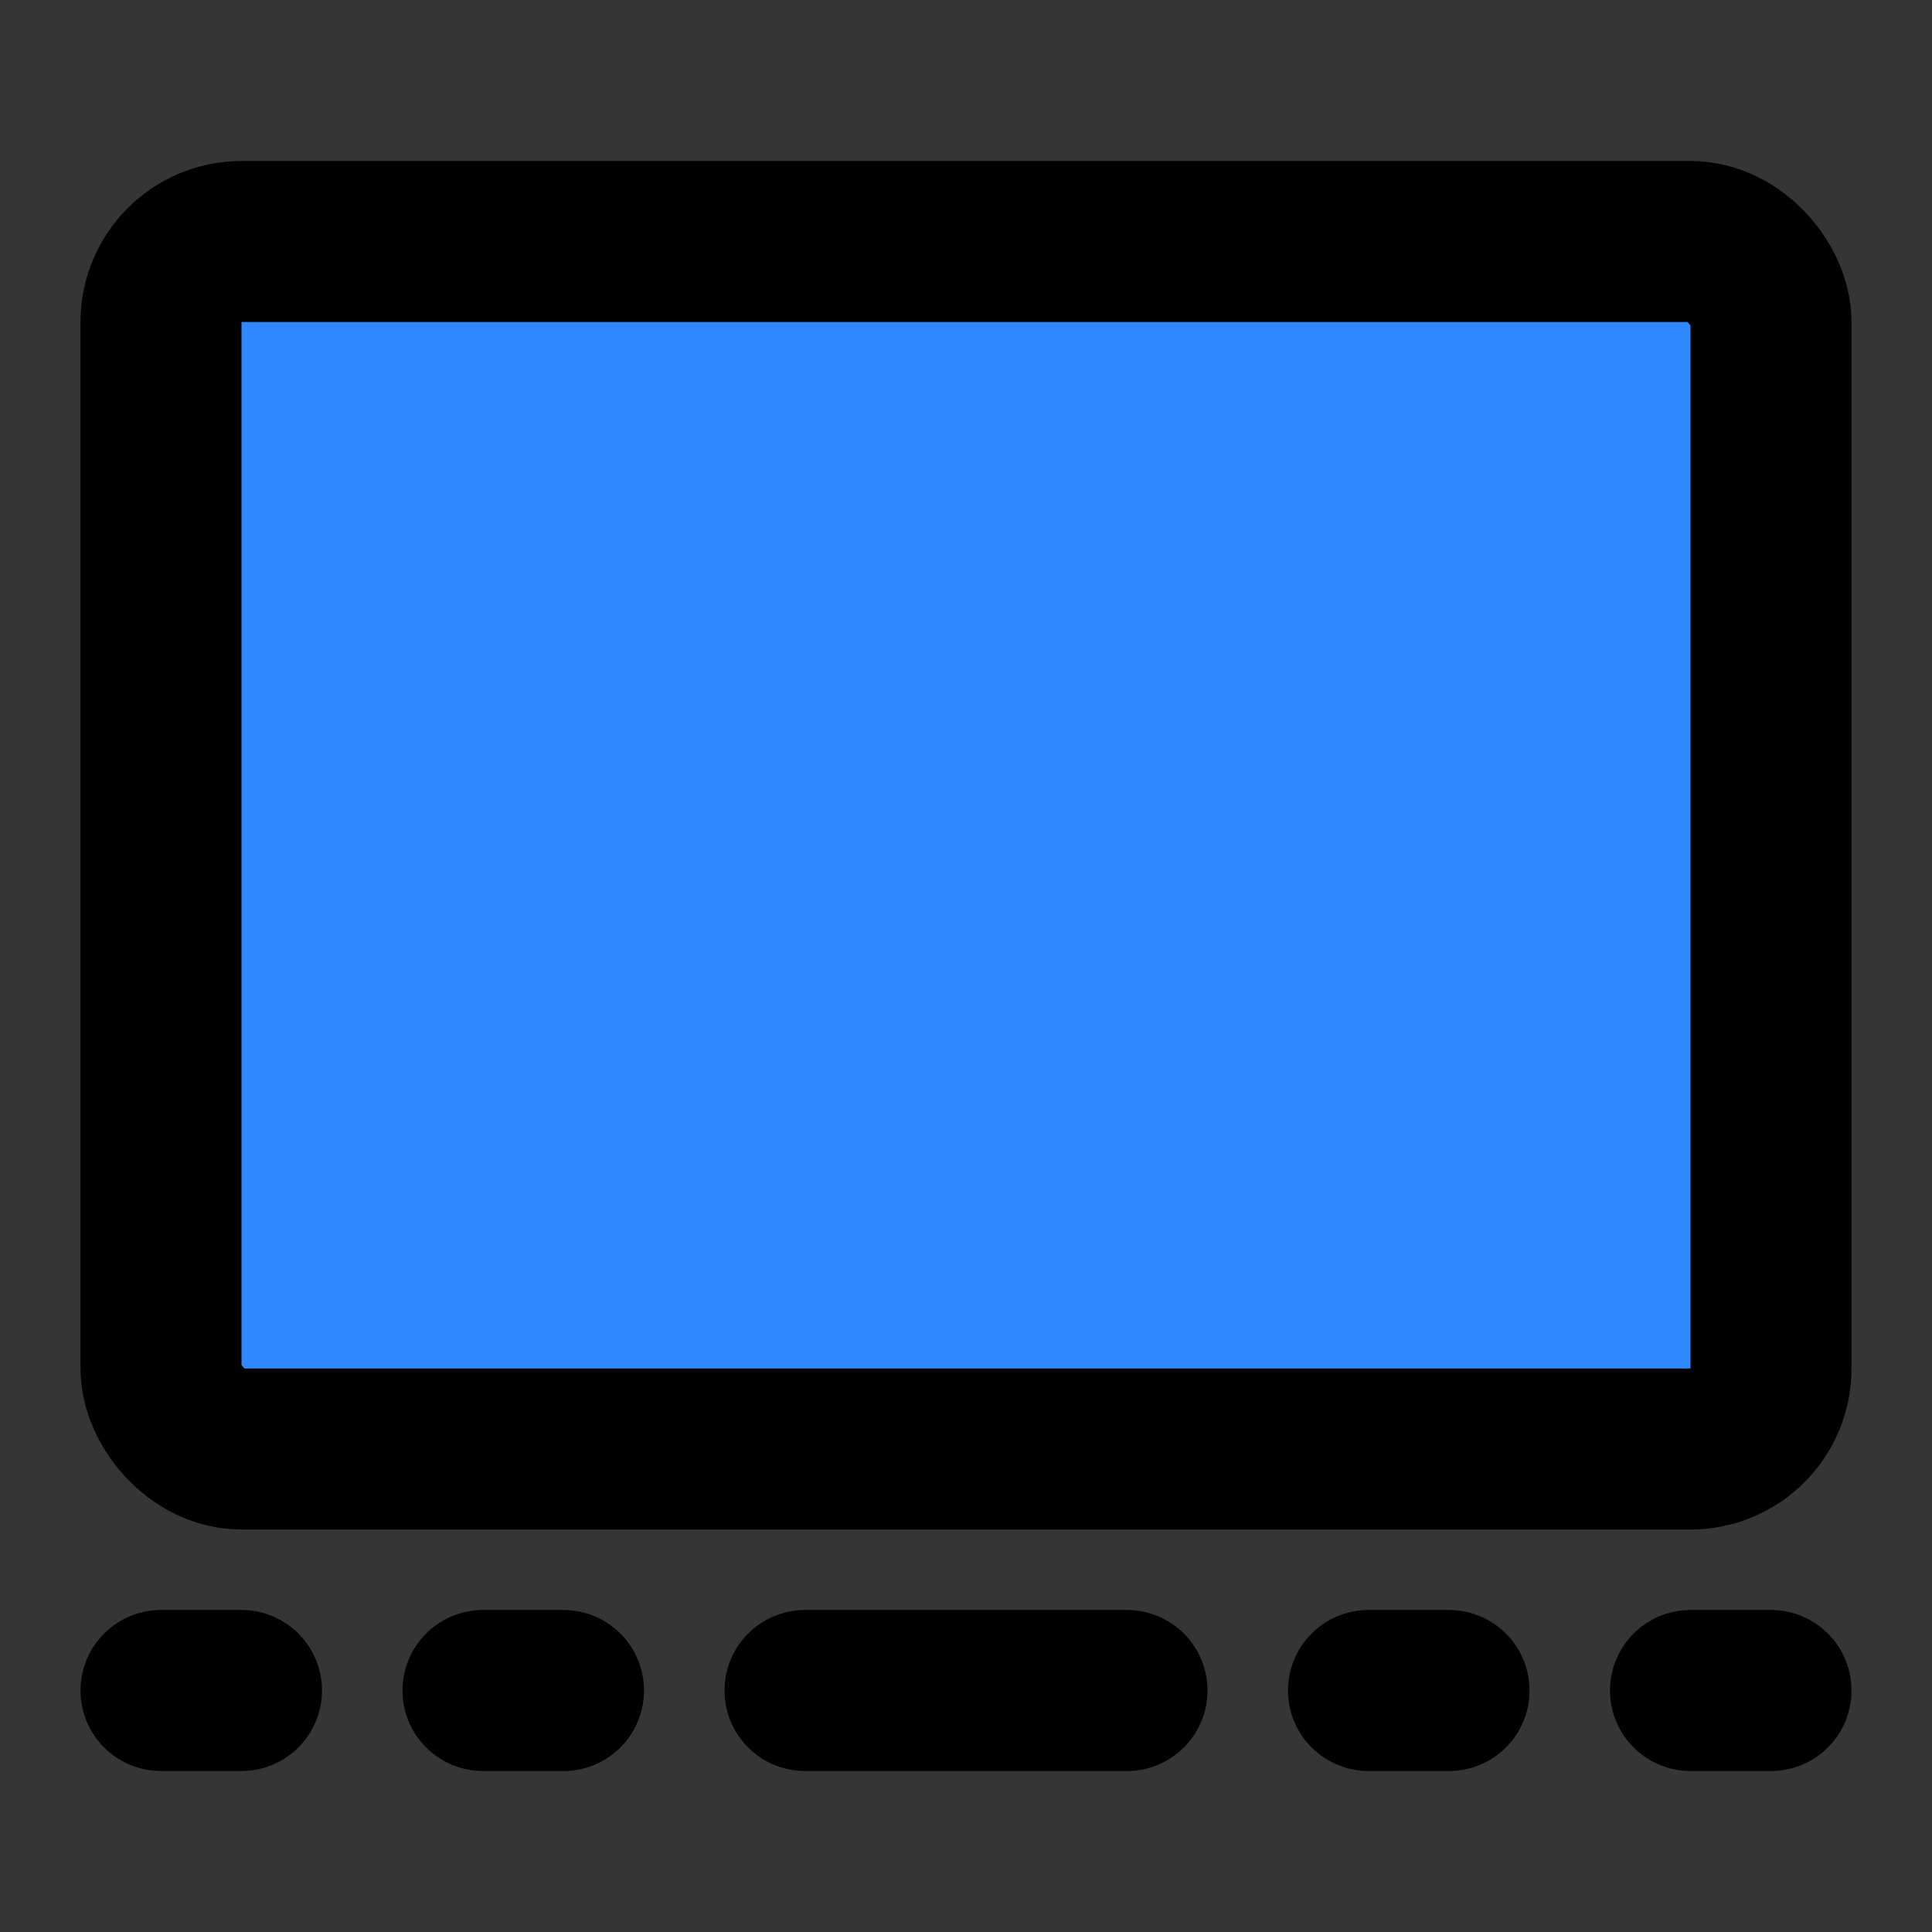
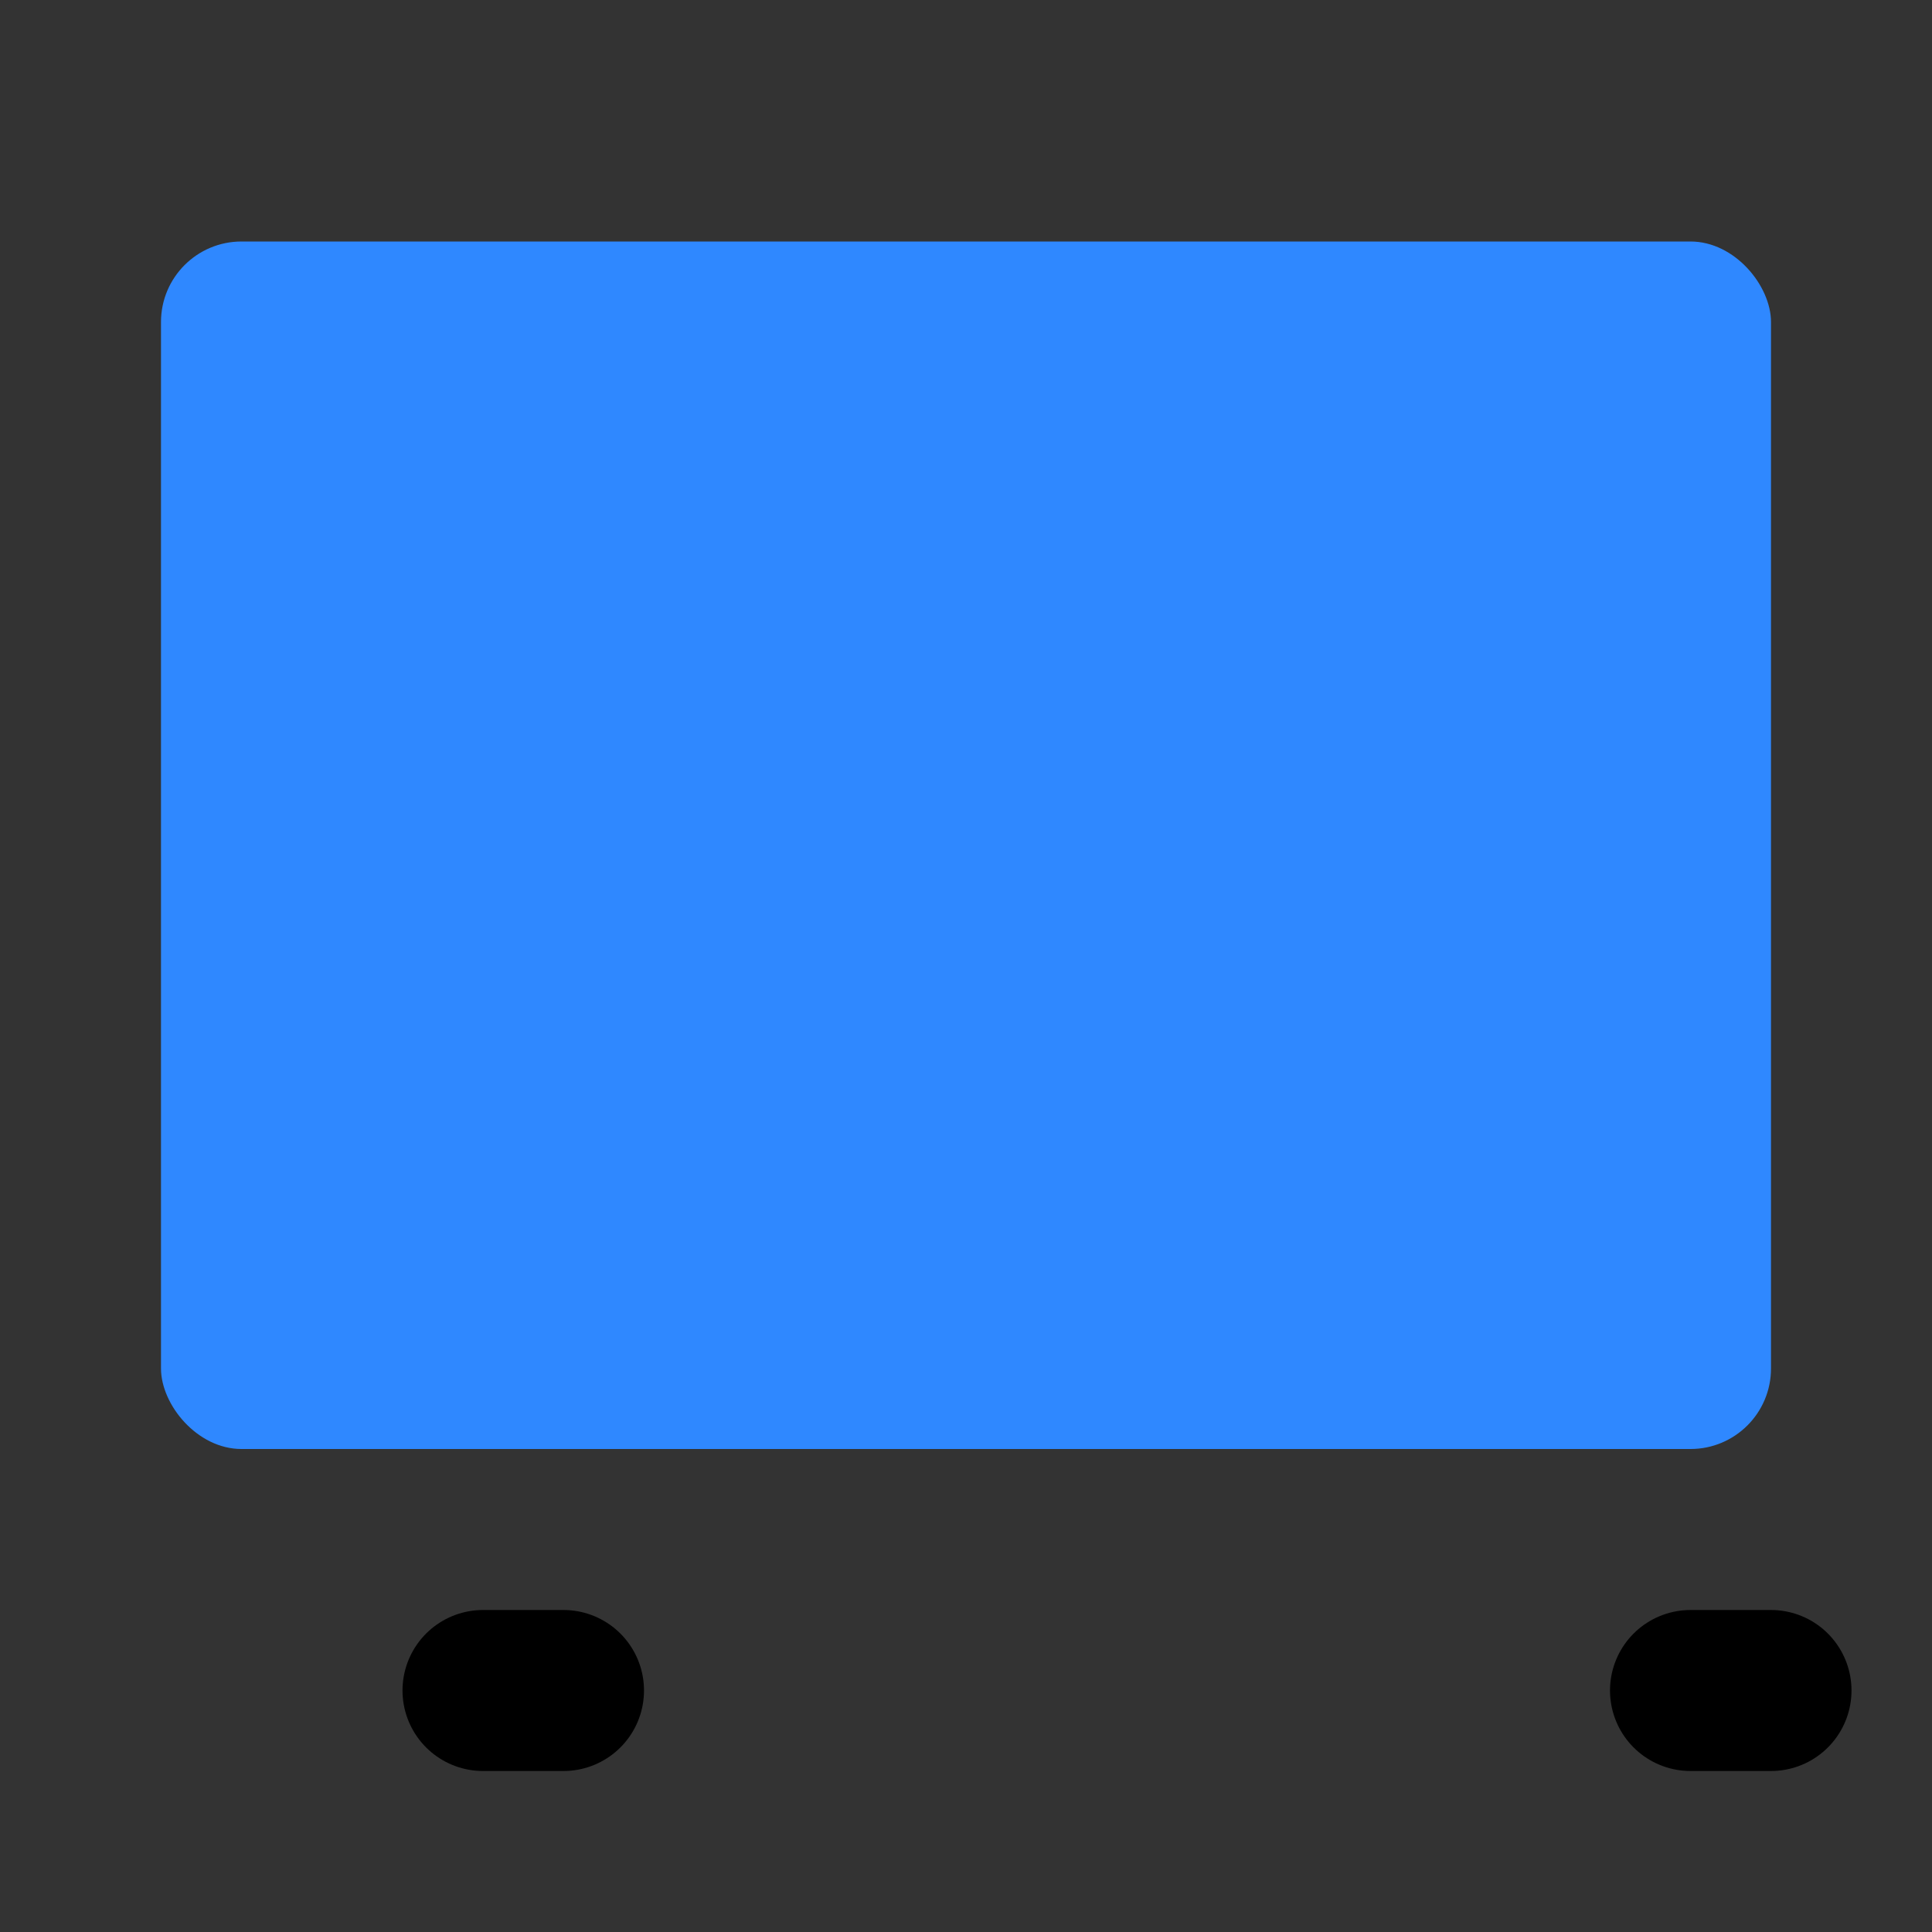
<svg xmlns="http://www.w3.org/2000/svg" width="48" height="48" viewBox="0 0 48 48" fill="none">
  <rect x="0" y="0" width="48" height="48" fill="#333333" stroke="none" />
-   <rect width="48" height="48" fill="white" fill-opacity="0.01" />
  <rect x="4" y="6" width="40" height="30" rx="2" fill="#2F88FF" />
-   <rect x="4" y="6" width="40" height="30" rx="2" stroke="black" stroke-width="4" stroke-linecap="round" stroke-linejoin="round" />
-   <path d="M20 42H28" stroke="black" stroke-width="4" stroke-linecap="round" stroke-linejoin="round" />
-   <path d="M34 42H36" stroke="black" stroke-width="4" stroke-linecap="round" stroke-linejoin="round" />
-   <path d="M4 42H6" stroke="black" stroke-width="4" stroke-linecap="round" stroke-linejoin="round" />
  <path d="M42 42H44" stroke="black" stroke-width="4" stroke-linecap="round" stroke-linejoin="round" />
  <path d="M12 42H14" stroke="black" stroke-width="4" stroke-linecap="round" stroke-linejoin="round" />
</svg>